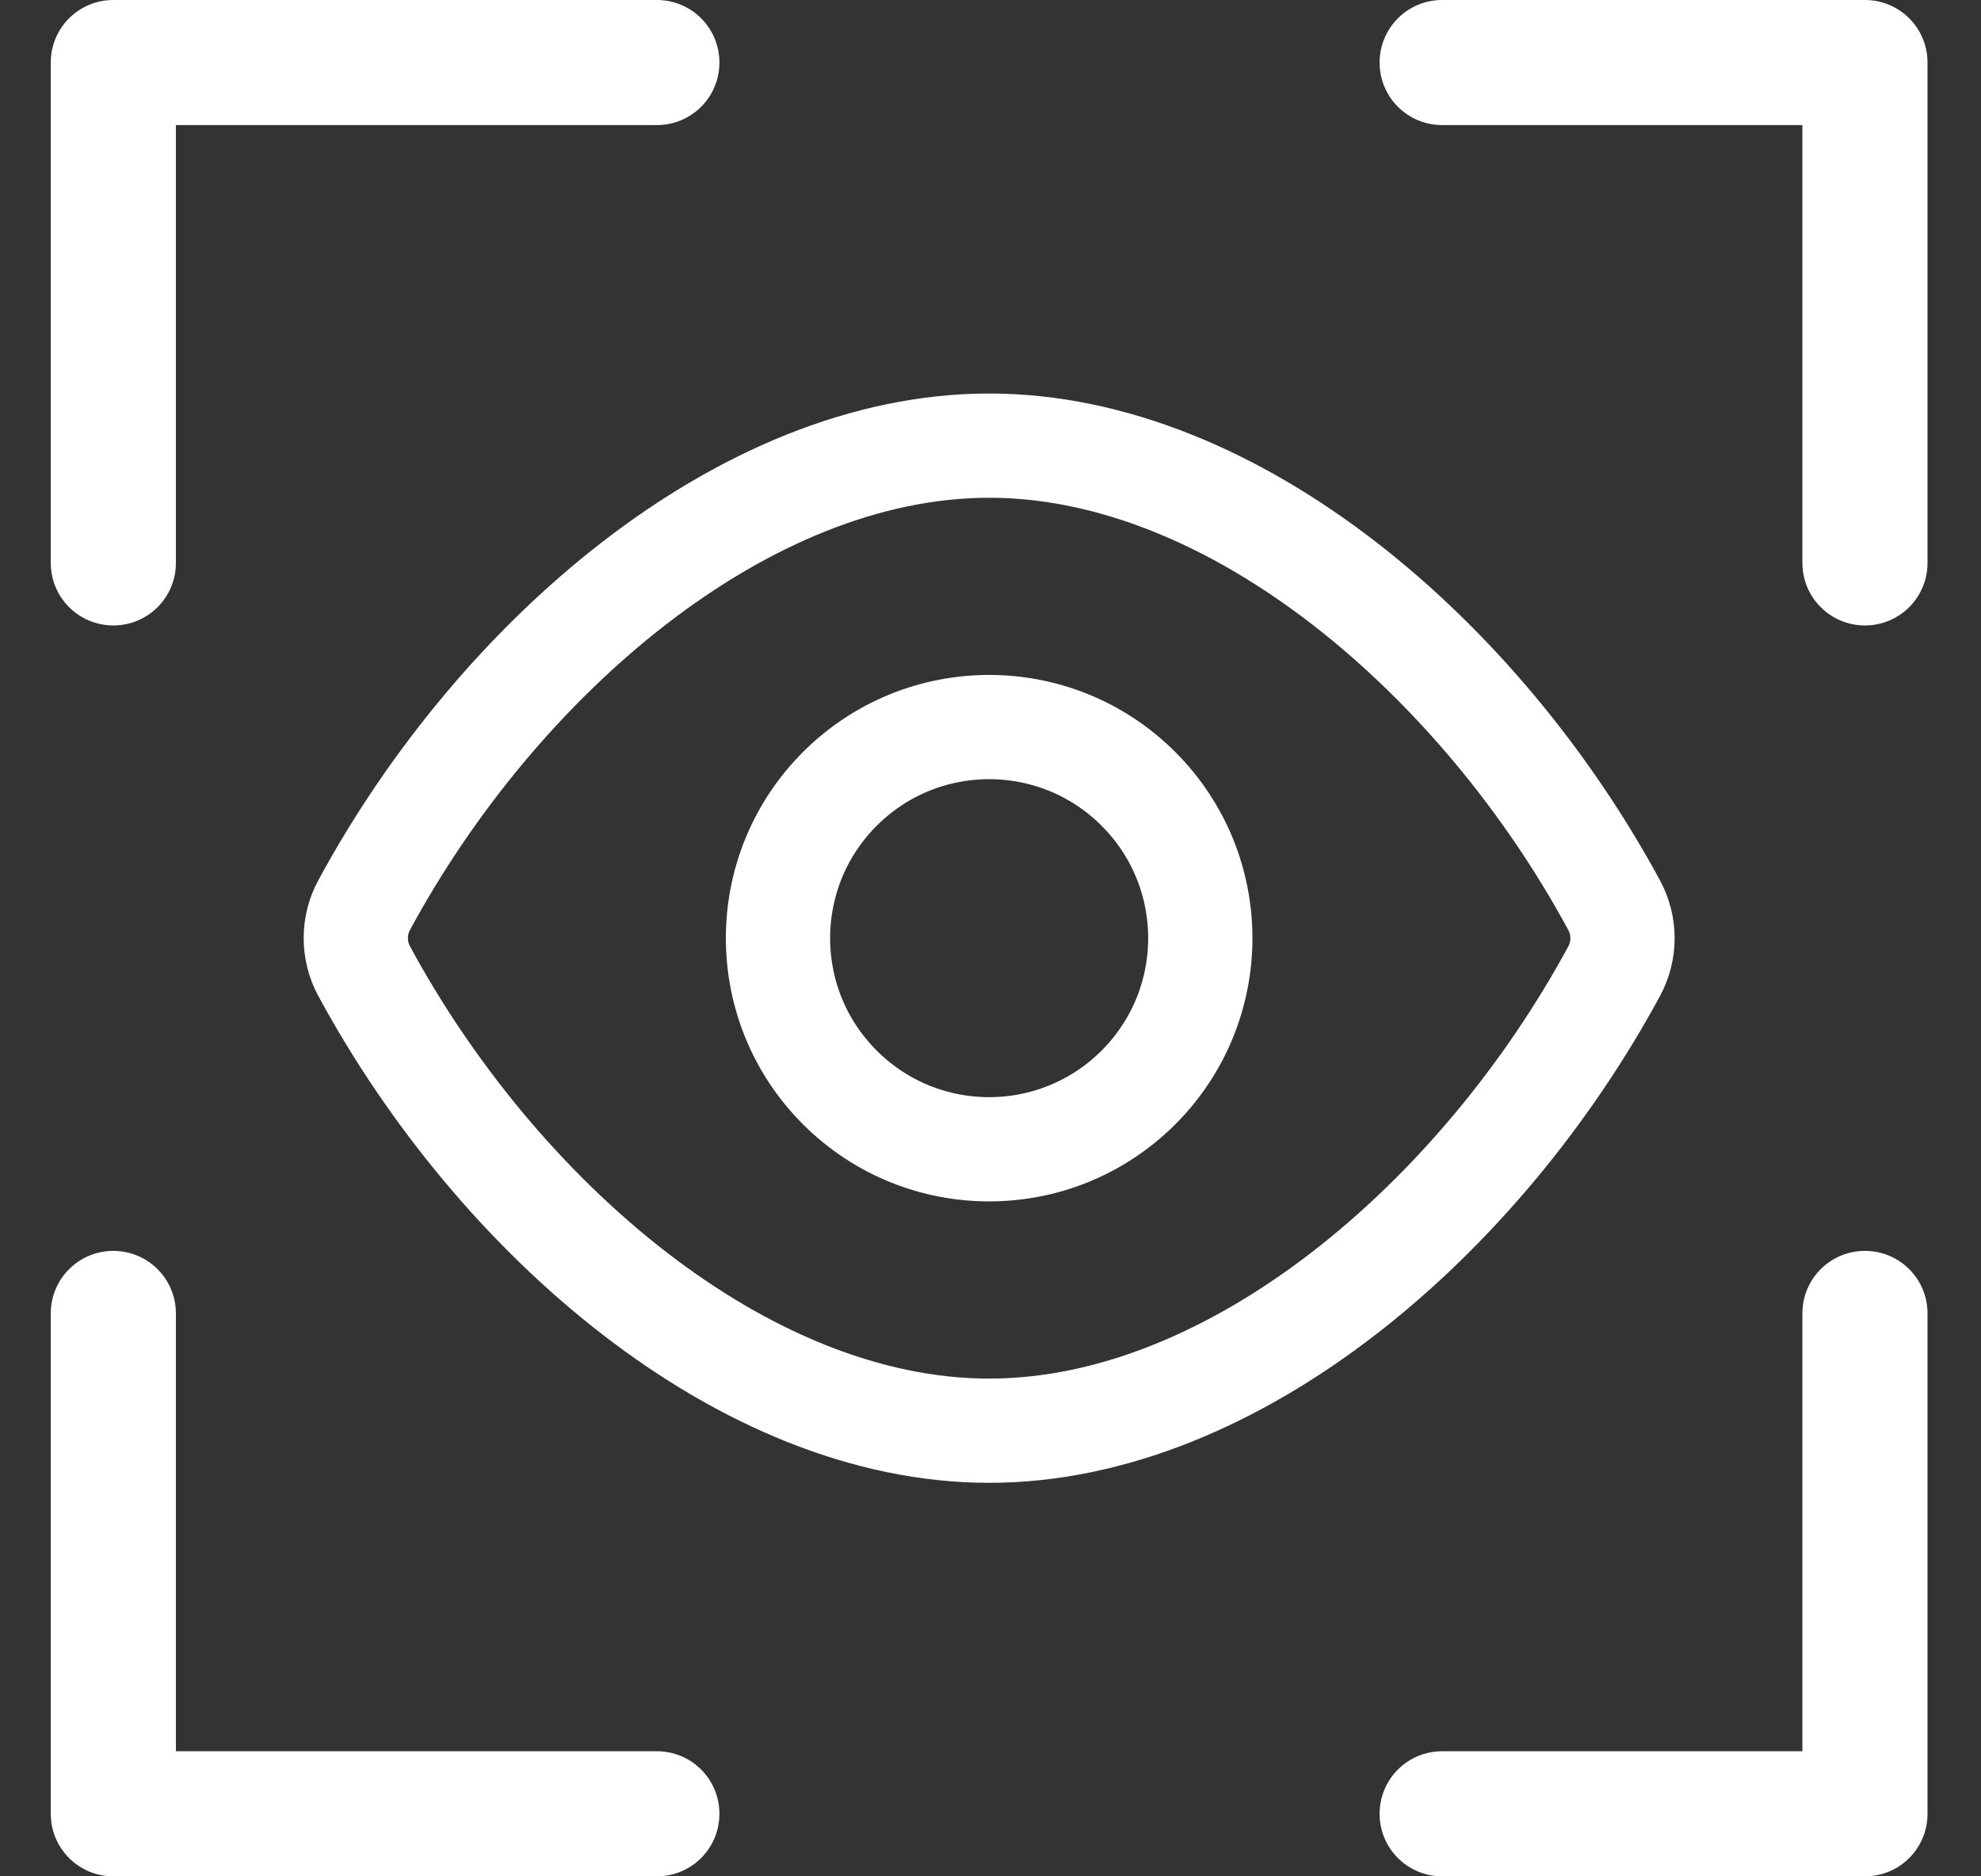
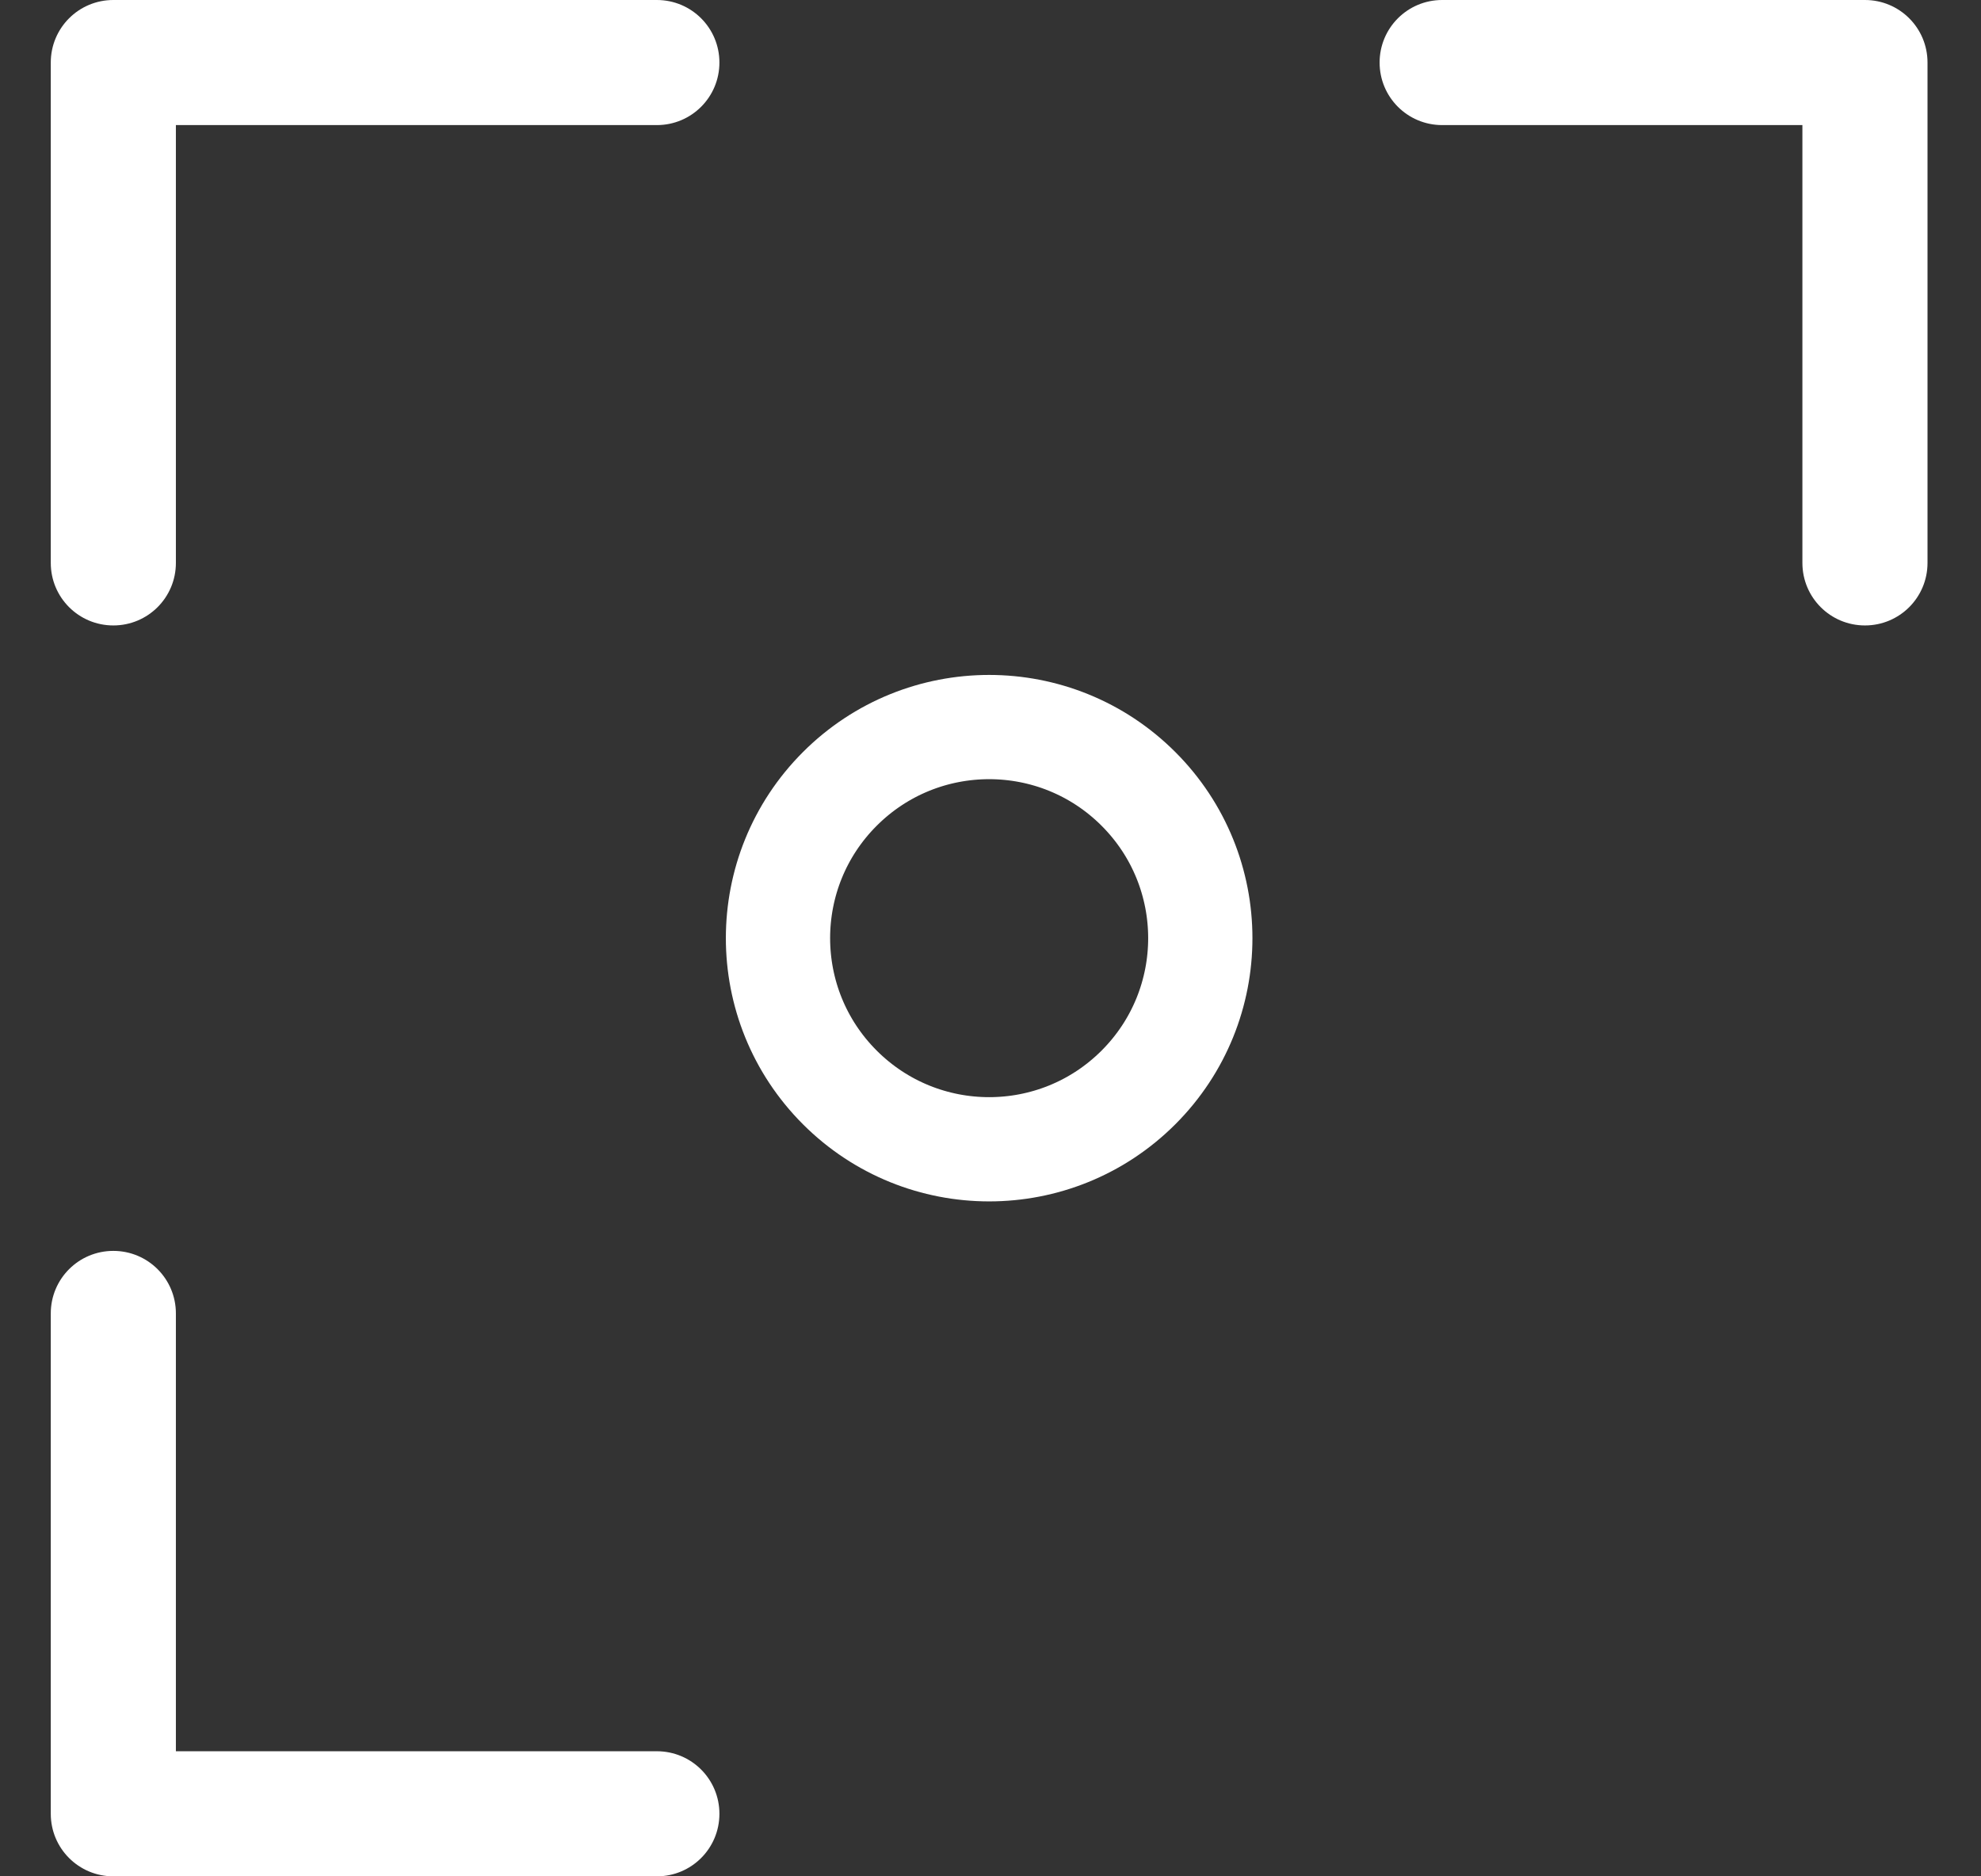
<svg xmlns="http://www.w3.org/2000/svg" width="19" height="18" viewBox="0 0 19 18" fill="none">
  <rect x="0" y="0" width="19" height="18" fill="#333333" stroke="none" />
-   <path fill-rule="evenodd" clip-rule="evenodd" d="M3.492 9.315C3.386 9.119 3.386 8.88 3.492 8.684C4.769 6.322 7.128 4.275 9.487 4.275C11.846 4.275 14.205 6.322 15.482 8.685C15.588 8.881 15.588 9.119 15.482 9.316C14.205 11.678 11.846 13.725 9.487 13.725C7.128 13.725 4.769 11.678 3.492 9.315Z" stroke="white" stroke-linecap="round" stroke-linejoin="round" />
  <path d="M10.919 7.568C11.71 8.359 11.71 9.641 10.919 10.432C10.128 11.223 8.846 11.223 8.055 10.432C7.264 9.641 7.264 8.359 8.055 7.568C8.846 6.777 10.128 6.777 10.919 7.568" stroke="white" stroke-linecap="round" stroke-linejoin="round" />
  <path d="M6.3 0H1.087C0.755 0 0.487 0.268 0.487 0.6V5.4C0.487 5.732 0.755 6 1.087 6C1.419 6 1.687 5.732 1.687 5.4V1.2H6.3C6.632 1.2 6.9 0.932 6.9 0.6C6.9 0.268 6.632 0 6.3 0Z" fill="white" />
  <path d="M6.3 16.8H1.687V12.6C1.687 12.268 1.419 12 1.087 12C0.755 12 0.487 12.268 0.487 12.6V17.4C0.487 17.732 0.755 18 1.087 18H6.3C6.632 18 6.9 17.732 6.9 17.4C6.9 17.068 6.632 16.8 6.3 16.8Z" fill="white" />
  <path d="M17.887 0H13.832C13.5 0 13.232 0.268 13.232 0.6C13.232 0.932 13.5 1.2 13.832 1.2H17.287V5.4C17.287 5.732 17.555 6 17.887 6C18.219 6 18.487 5.732 18.487 5.4V0.6C18.487 0.268 18.219 0 17.887 0Z" fill="white" />
-   <path d="M17.887 12C17.555 12 17.287 12.268 17.287 12.6V16.8H13.832C13.5 16.8 13.232 17.068 13.232 17.4C13.232 17.732 13.5 18 13.832 18H17.887C18.219 18 18.487 17.732 18.487 17.4V12.6C18.487 12.268 18.219 12 17.887 12Z" fill="white" />
</svg>